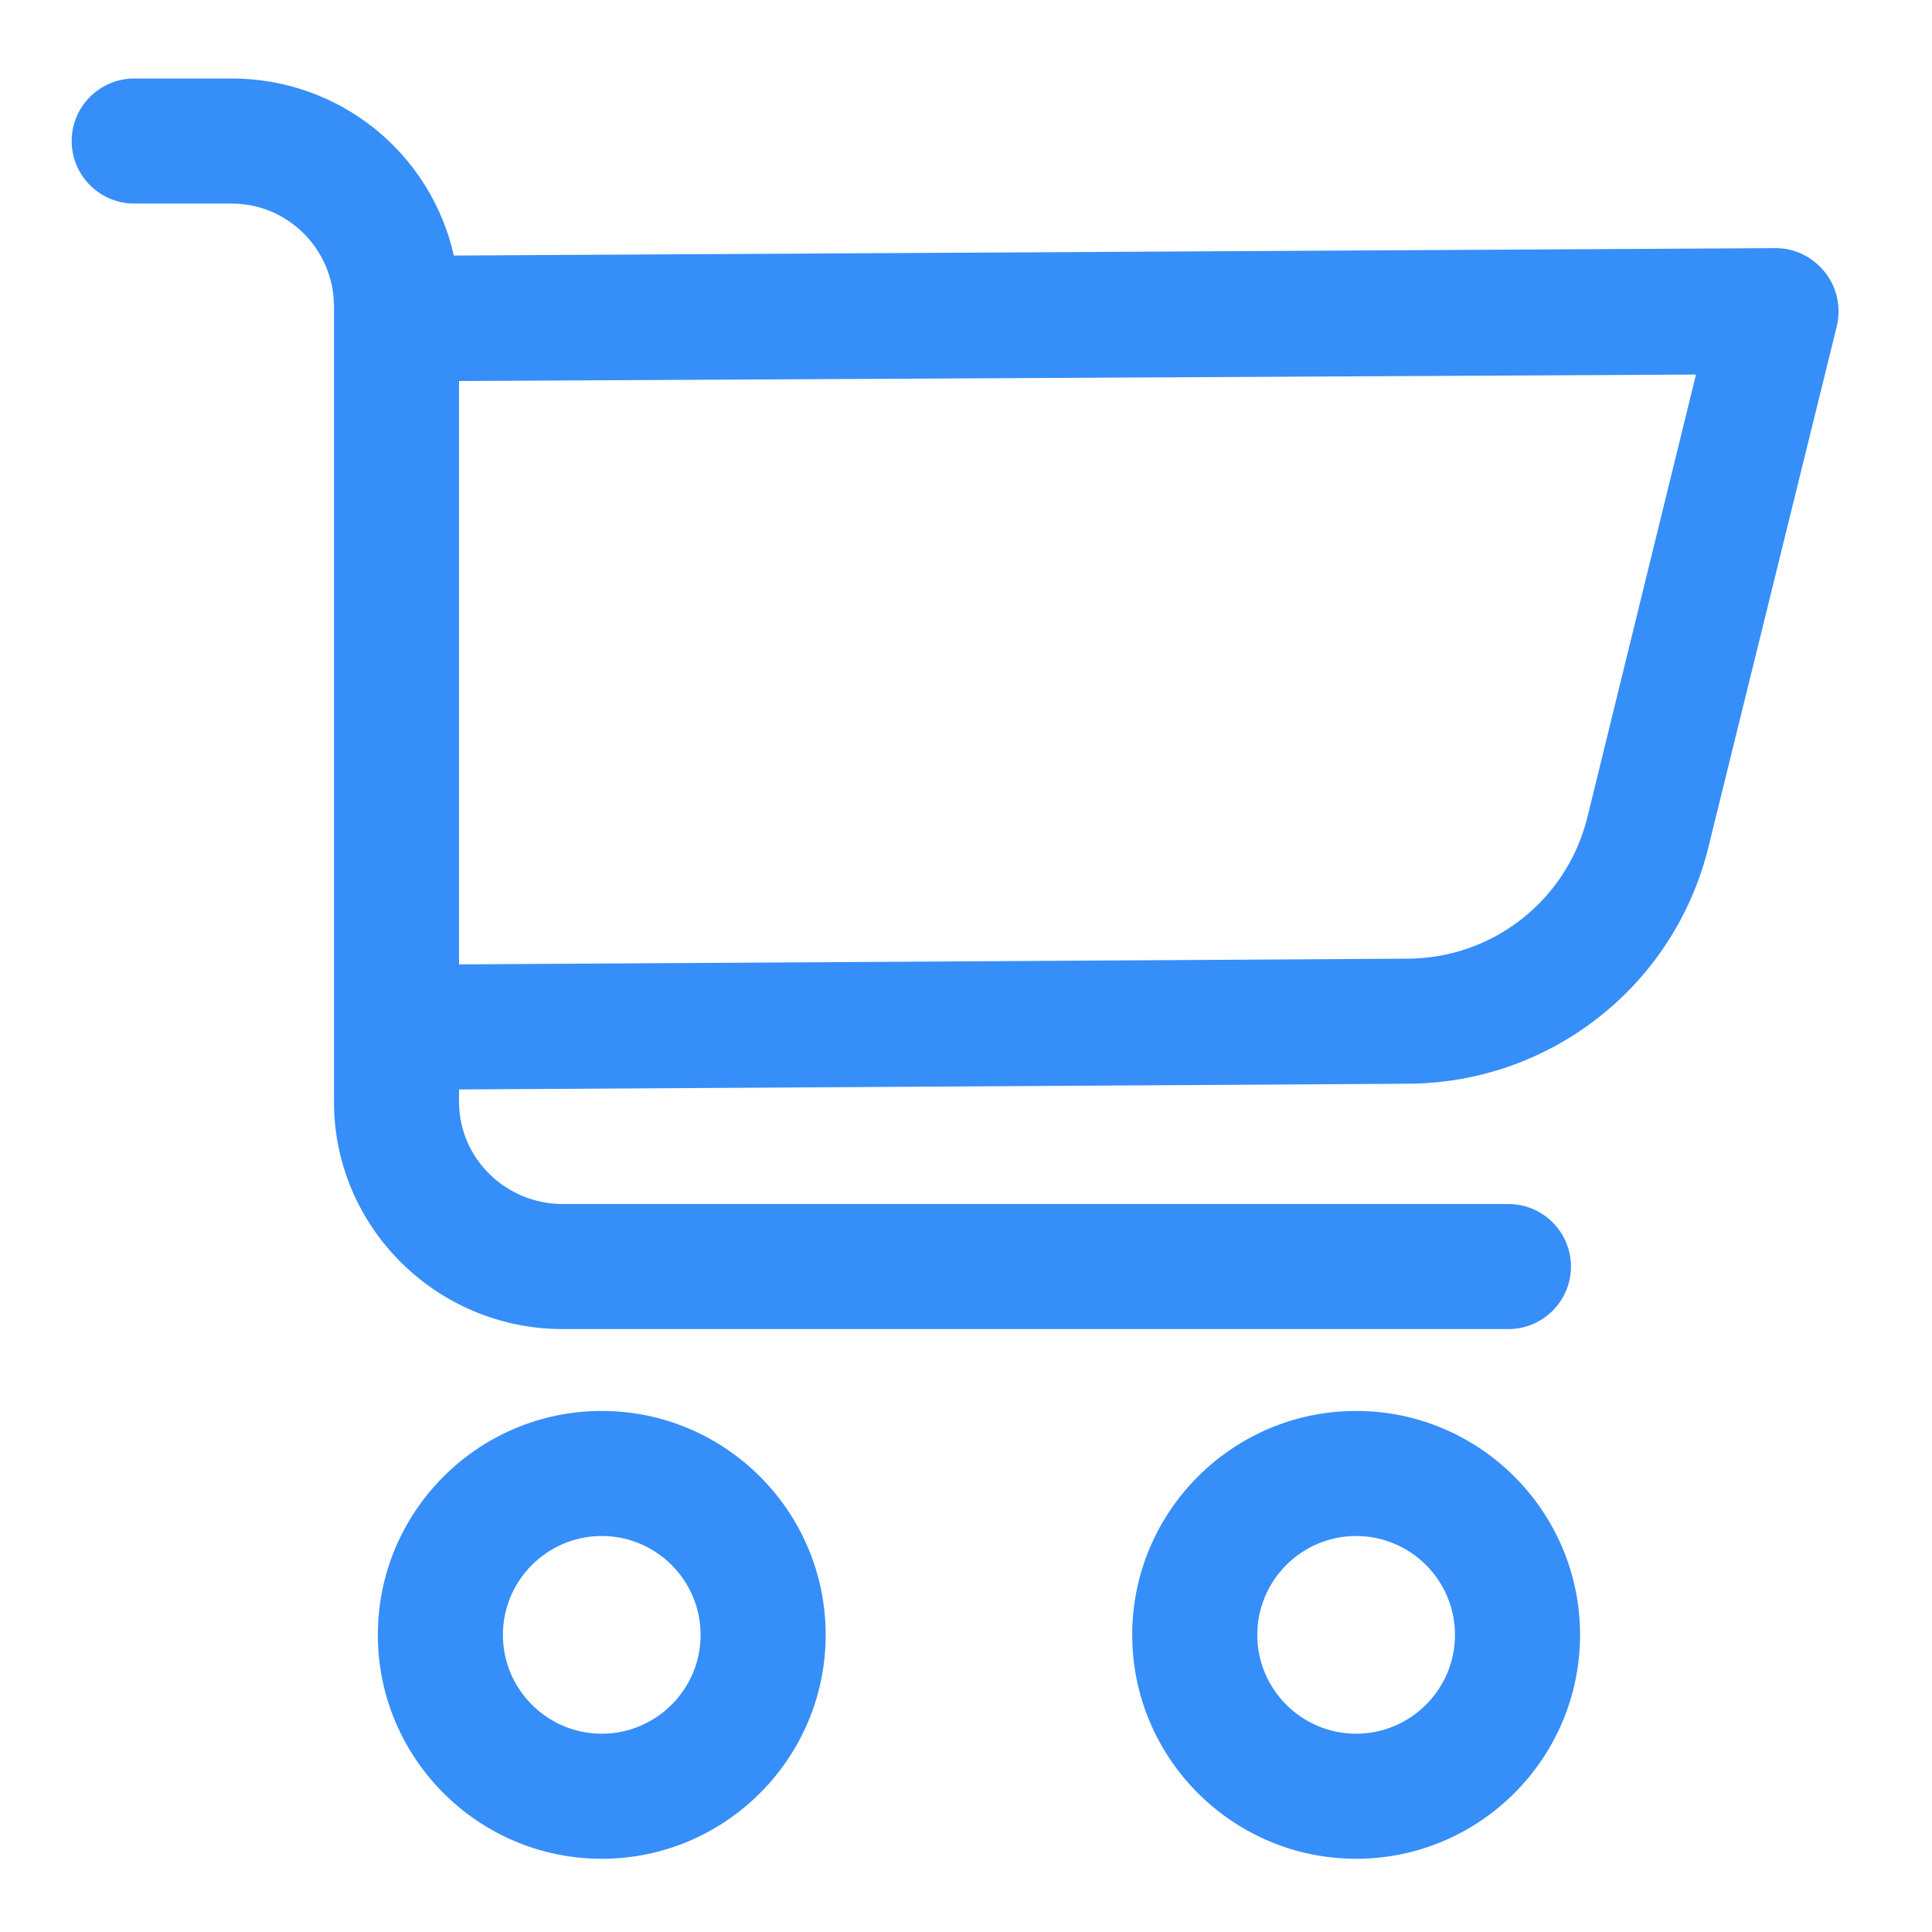
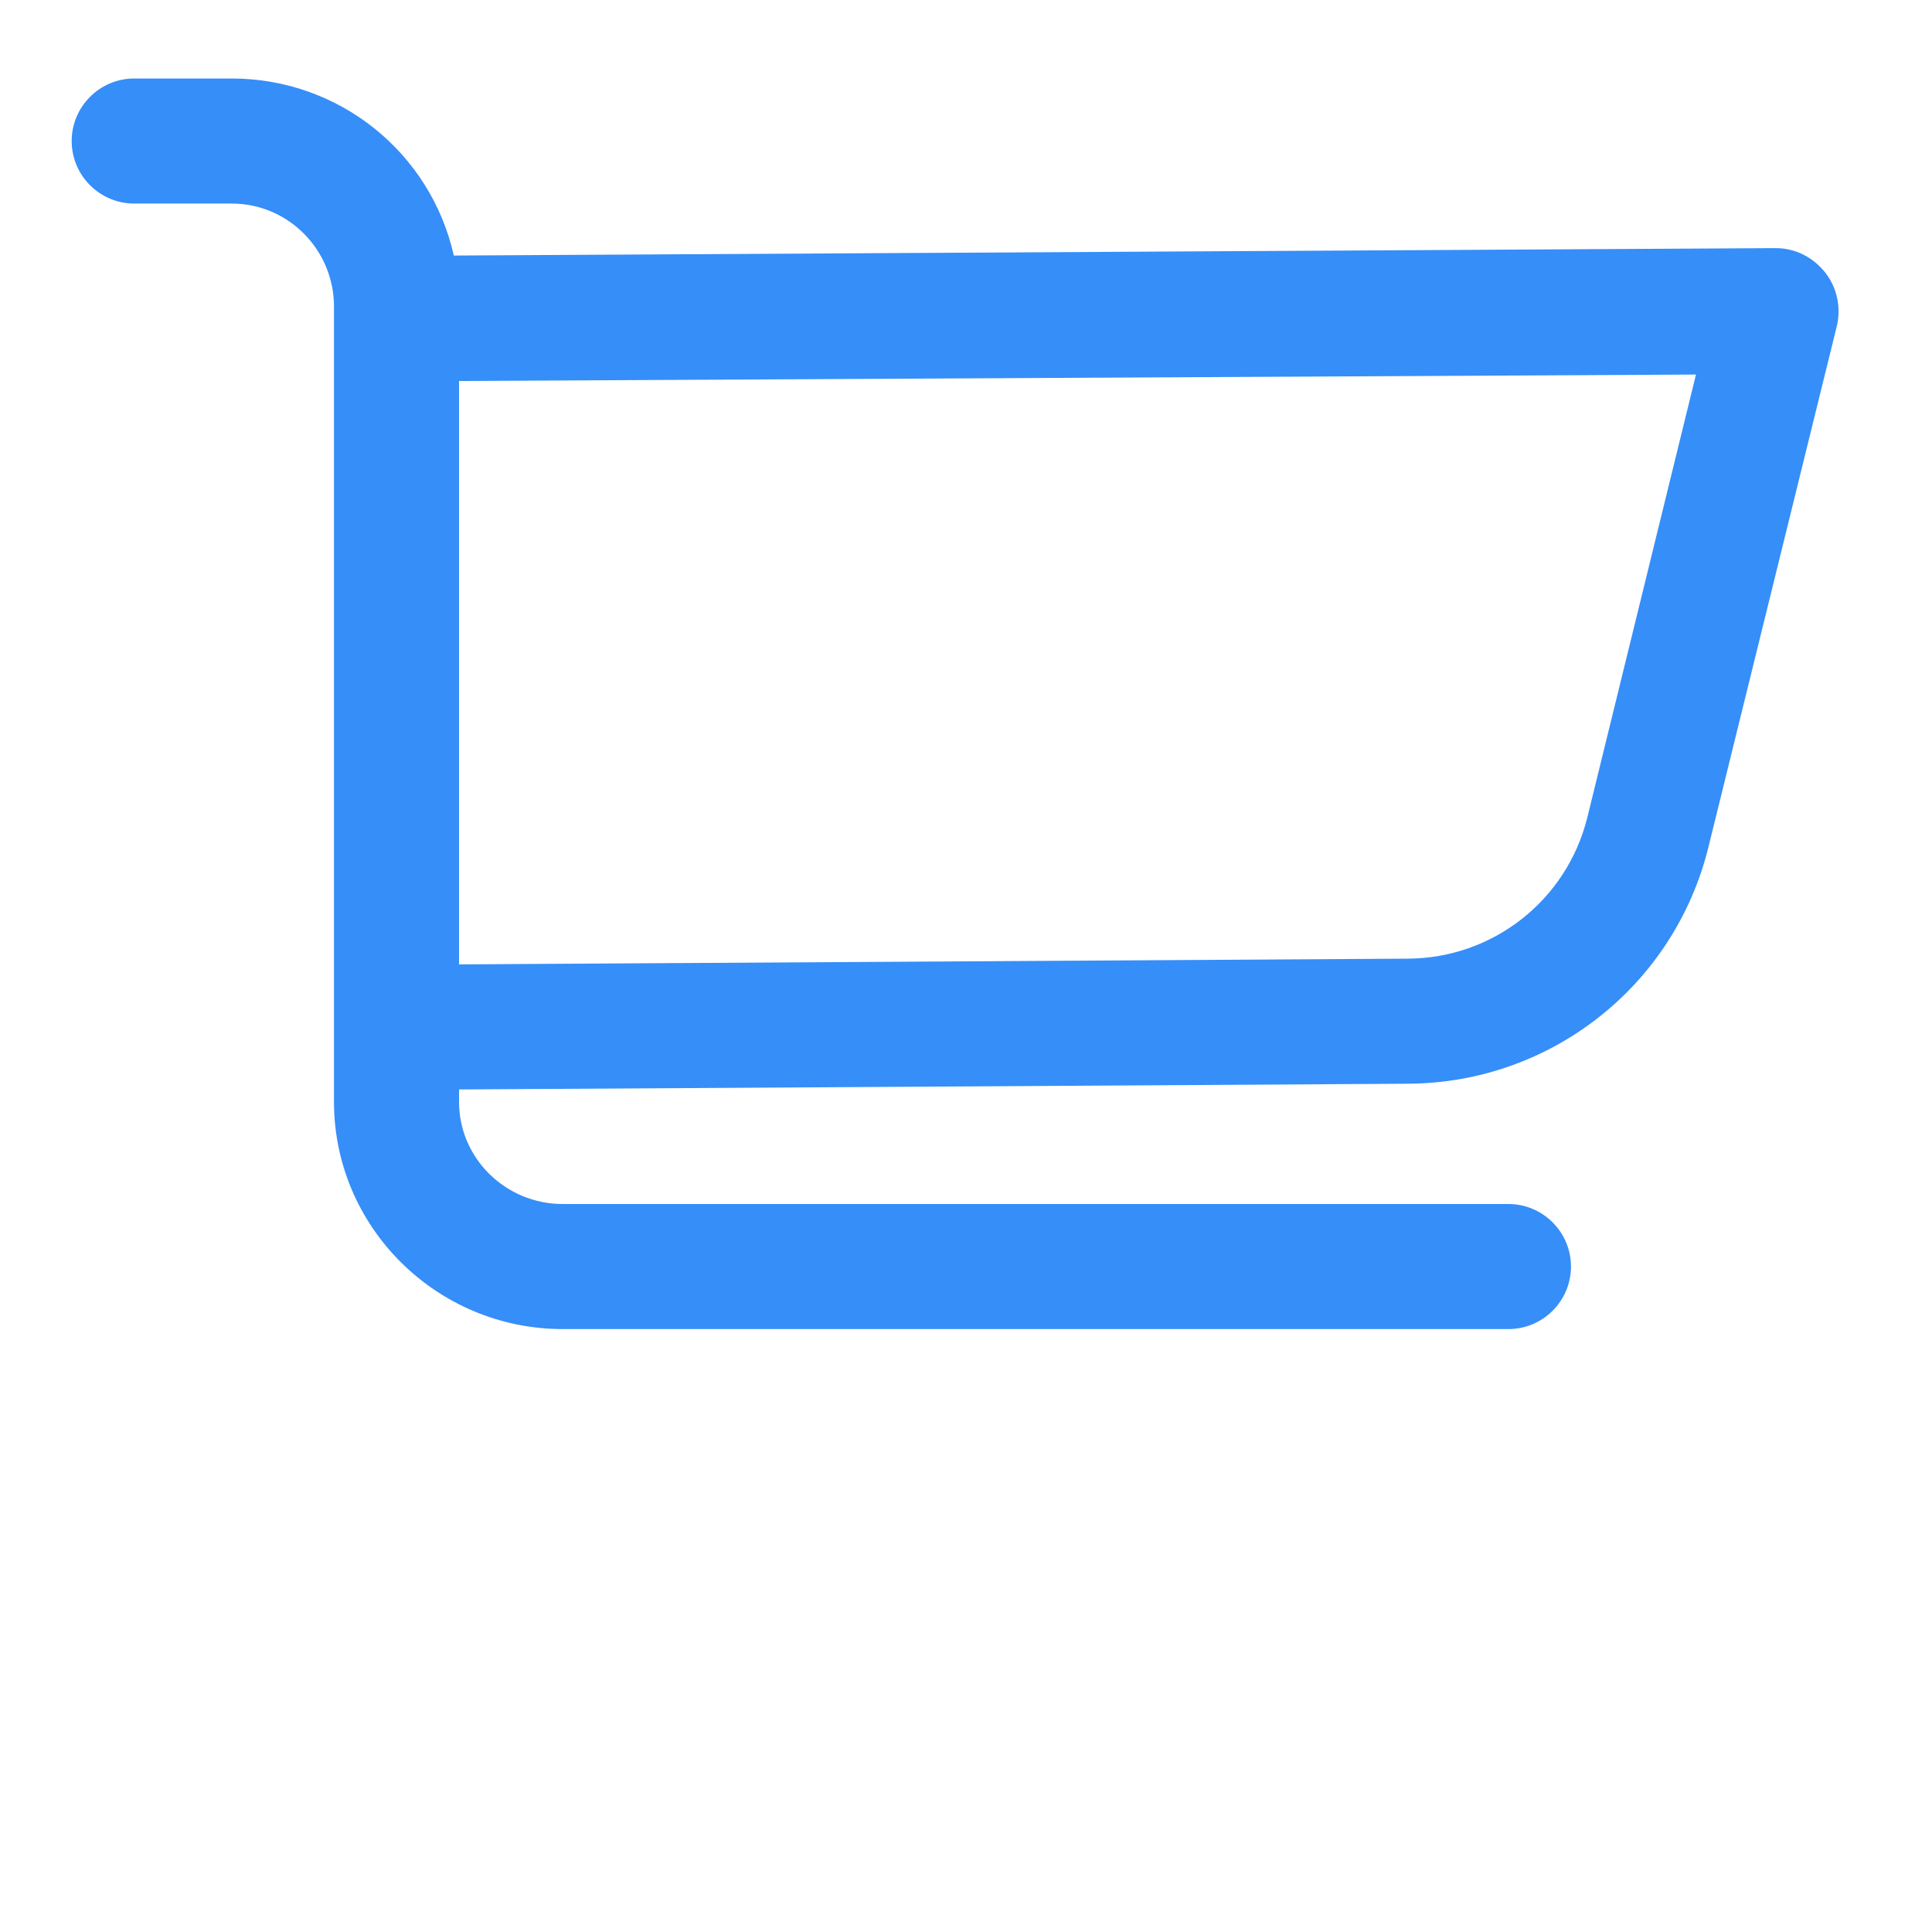
<svg xmlns="http://www.w3.org/2000/svg" width="300" height="300" viewBox="0 0 300 300" fill="none">
-   <path d="M210.58 288.63C191.41 288.63 175.81 273.03 175.81 253.86C175.81 234.69 191.41 219.09 210.58 219.09C229.75 219.09 245.35 234.69 245.35 253.86C245.35 273.03 229.75 288.63 210.58 288.63ZM210.58 238.51C202.12 238.51 195.23 245.4 195.23 253.86C195.23 262.32 202.12 269.21 210.58 269.21C219.04 269.21 225.93 262.32 225.93 253.86C225.93 245.4 219.04 238.51 210.58 238.51Z" fill="#368EF8" />
-   <path d="M87.4 206.38C67.8 206.38 51.86 190.55 51.86 171.1V47.6C51.86 38.78 44.74 31.61 36 31.61H20.84C15.49 31.61 11.13 27.25 11.13 21.9C11.13 16.55 15.49 12.19 20.84 12.19H36C52.62 12.19 66.86 23.65 70.47 39.68L275.73 38.53C278.73 38.53 281.51 39.91 283.41 42.31C285.26 44.64 285.93 47.79 285.2 50.72L265.28 131.55C259.99 153.04 240.83 168.15 218.69 168.28L71.28 169.17V171.1C71.28 179.85 78.51 186.96 87.4 186.96H234.23C239.58 186.96 243.94 191.32 243.94 196.67C243.94 202.02 239.58 206.38 234.23 206.38H87.4ZM71.28 149.75L218.6 148.86C231.84 148.8 243.3 139.78 246.48 126.93L263.35 58.16L71.28 59.16V149.74V149.75Z" fill="#368EF8" />
-   <path d="M93.44 288.63C74.27 288.63 58.67 273.03 58.67 253.86C58.67 234.69 74.27 219.09 93.44 219.09C112.61 219.09 128.21 234.69 128.21 253.86C128.21 273.03 112.61 288.63 93.44 288.63ZM93.44 238.51C84.98 238.51 78.09 245.4 78.09 253.86C78.09 262.32 84.98 269.21 93.44 269.21C101.9 269.21 108.79 262.32 108.79 253.86C108.79 245.4 101.9 238.51 93.44 238.51Z" fill="#368EF8" />
+   <path d="M87.4 206.38C67.8 206.38 51.86 190.55 51.86 171.1V47.6C51.86 38.78 44.74 31.61 36 31.61H20.84C15.49 31.61 11.13 27.25 11.13 21.9C11.13 16.55 15.49 12.19 20.84 12.19H36C52.62 12.19 66.86 23.65 70.47 39.68L275.73 38.53C278.73 38.53 281.51 39.91 283.41 42.31C285.26 44.64 285.93 47.79 285.2 50.72L265.28 131.55C259.99 153.04 240.83 168.15 218.69 168.28L71.28 169.17V171.1C71.28 179.85 78.51 186.96 87.4 186.96H234.23C239.58 186.96 243.94 191.32 243.94 196.67C243.94 202.02 239.58 206.38 234.23 206.38H87.4M71.28 149.75L218.6 148.86C231.84 148.8 243.3 139.78 246.48 126.93L263.35 58.16L71.28 59.16V149.74V149.75Z" fill="#368EF8" />
</svg>